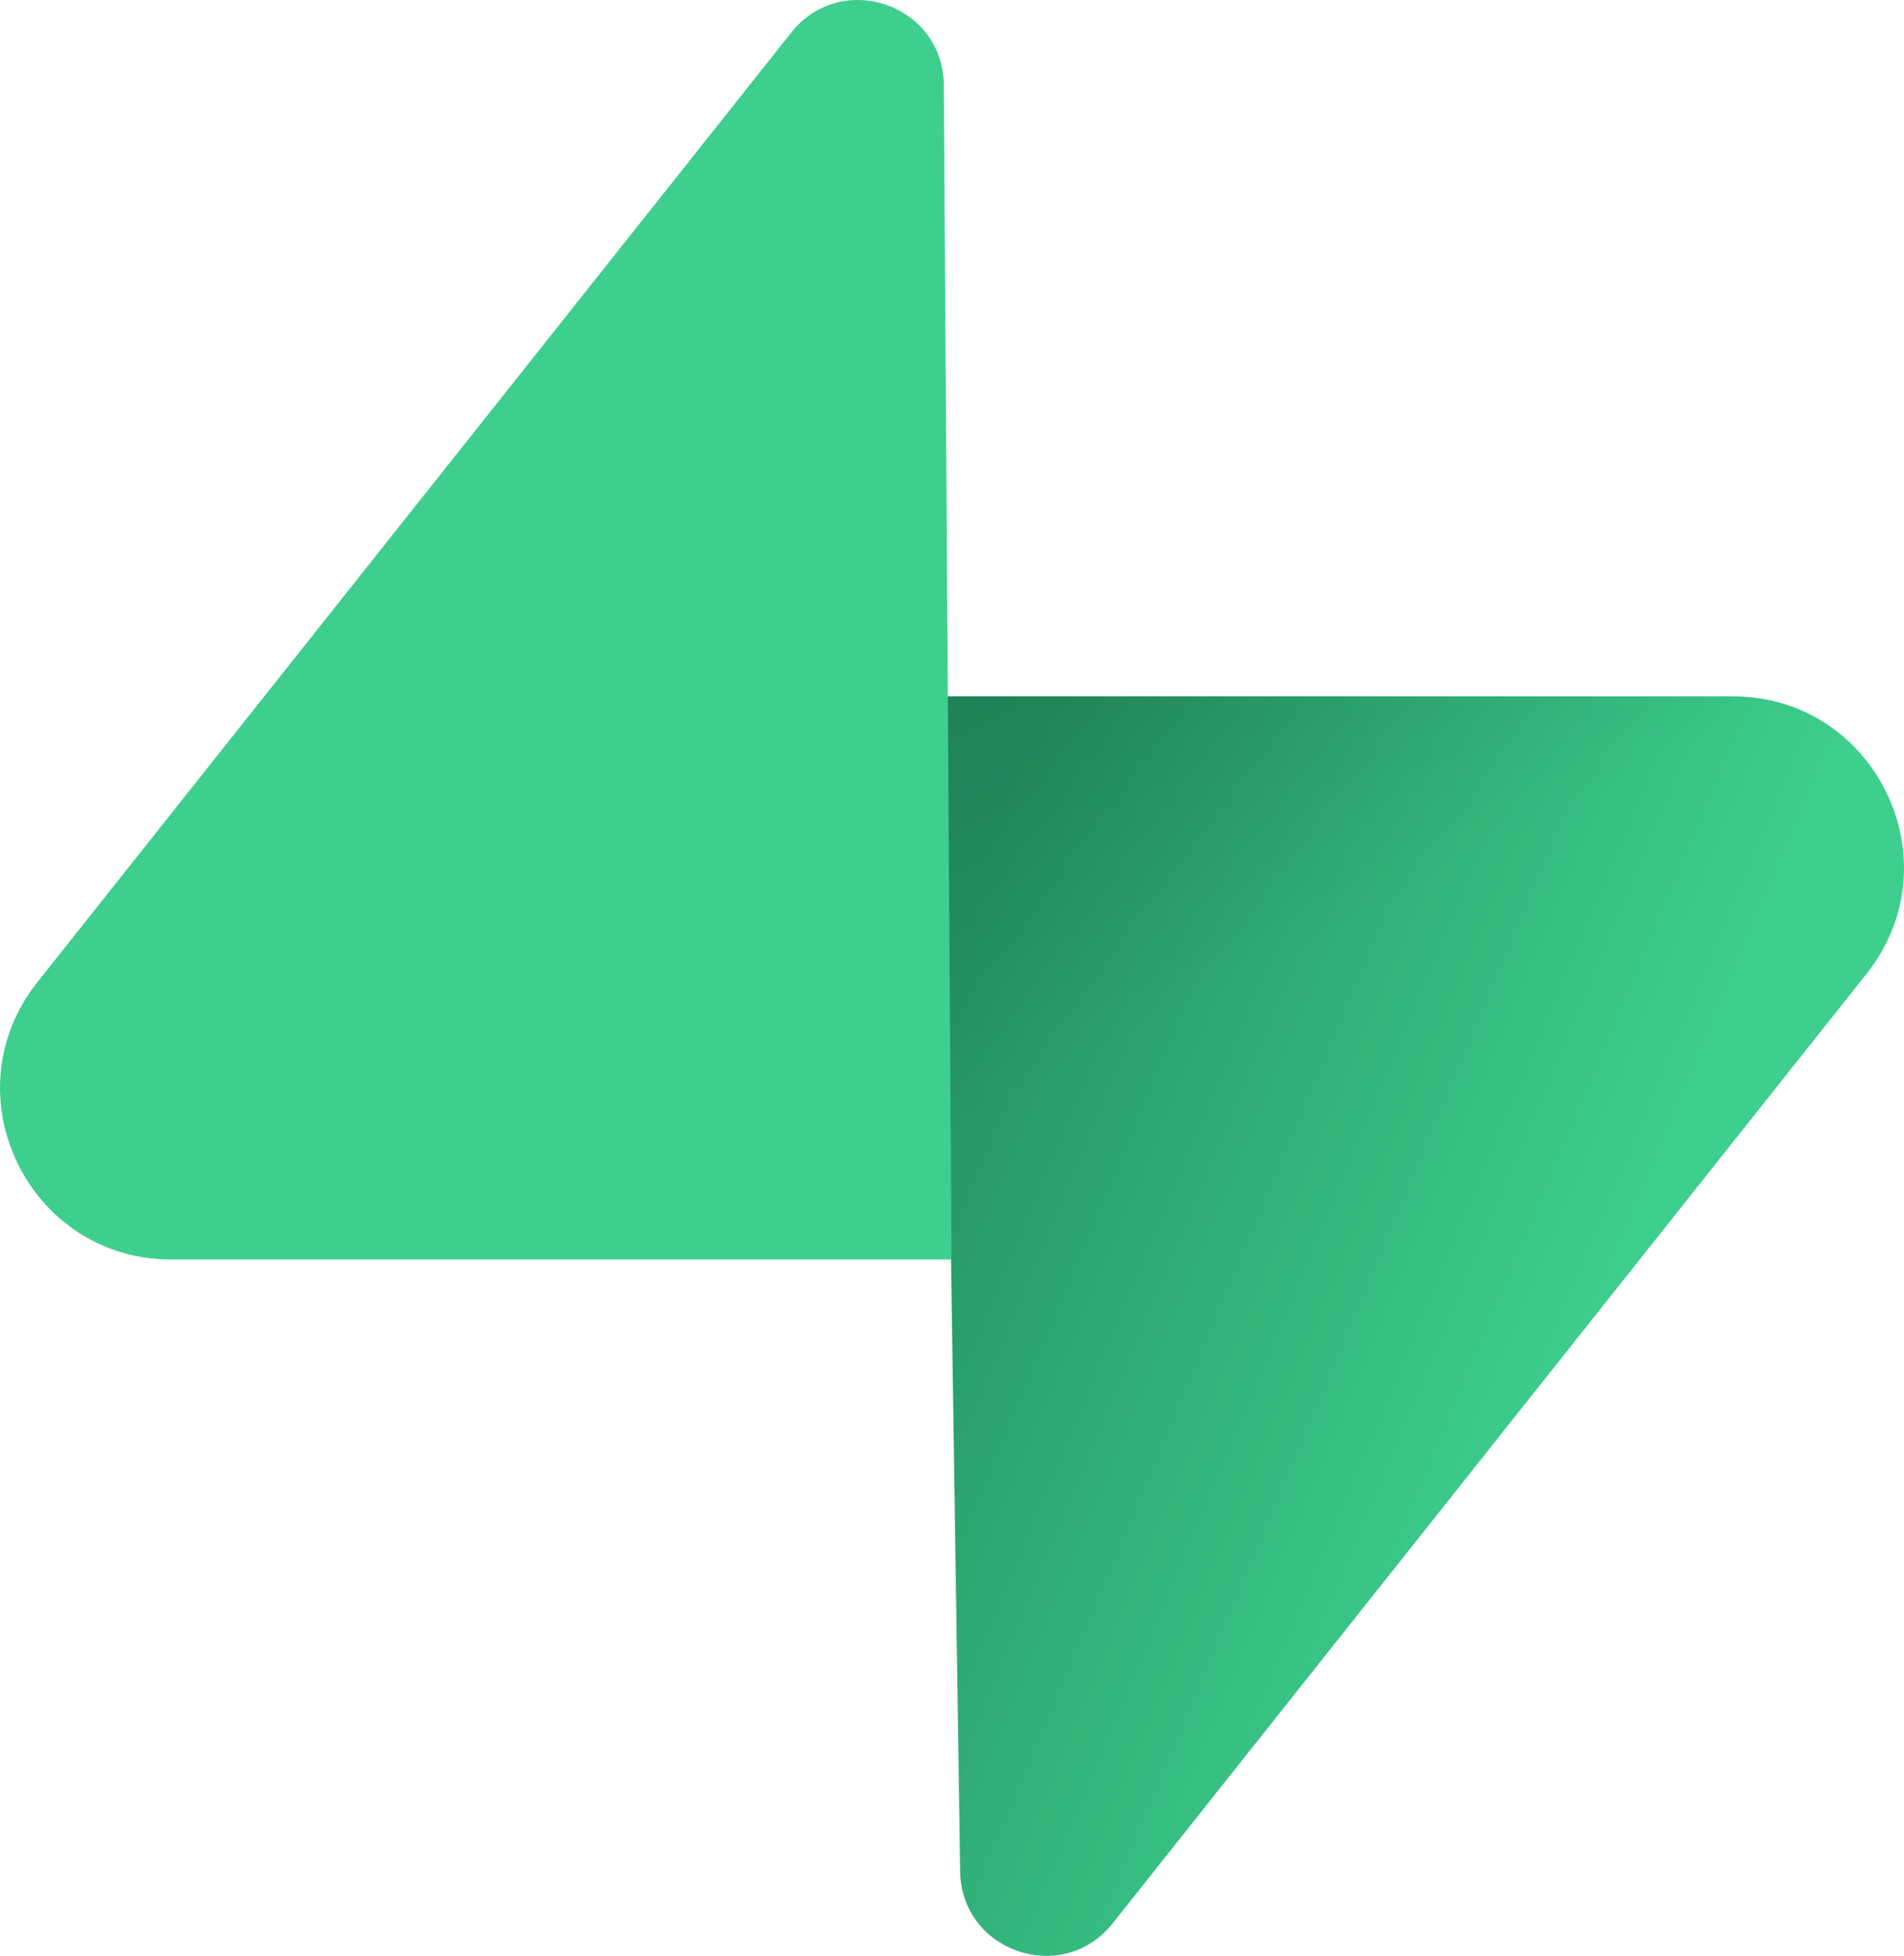
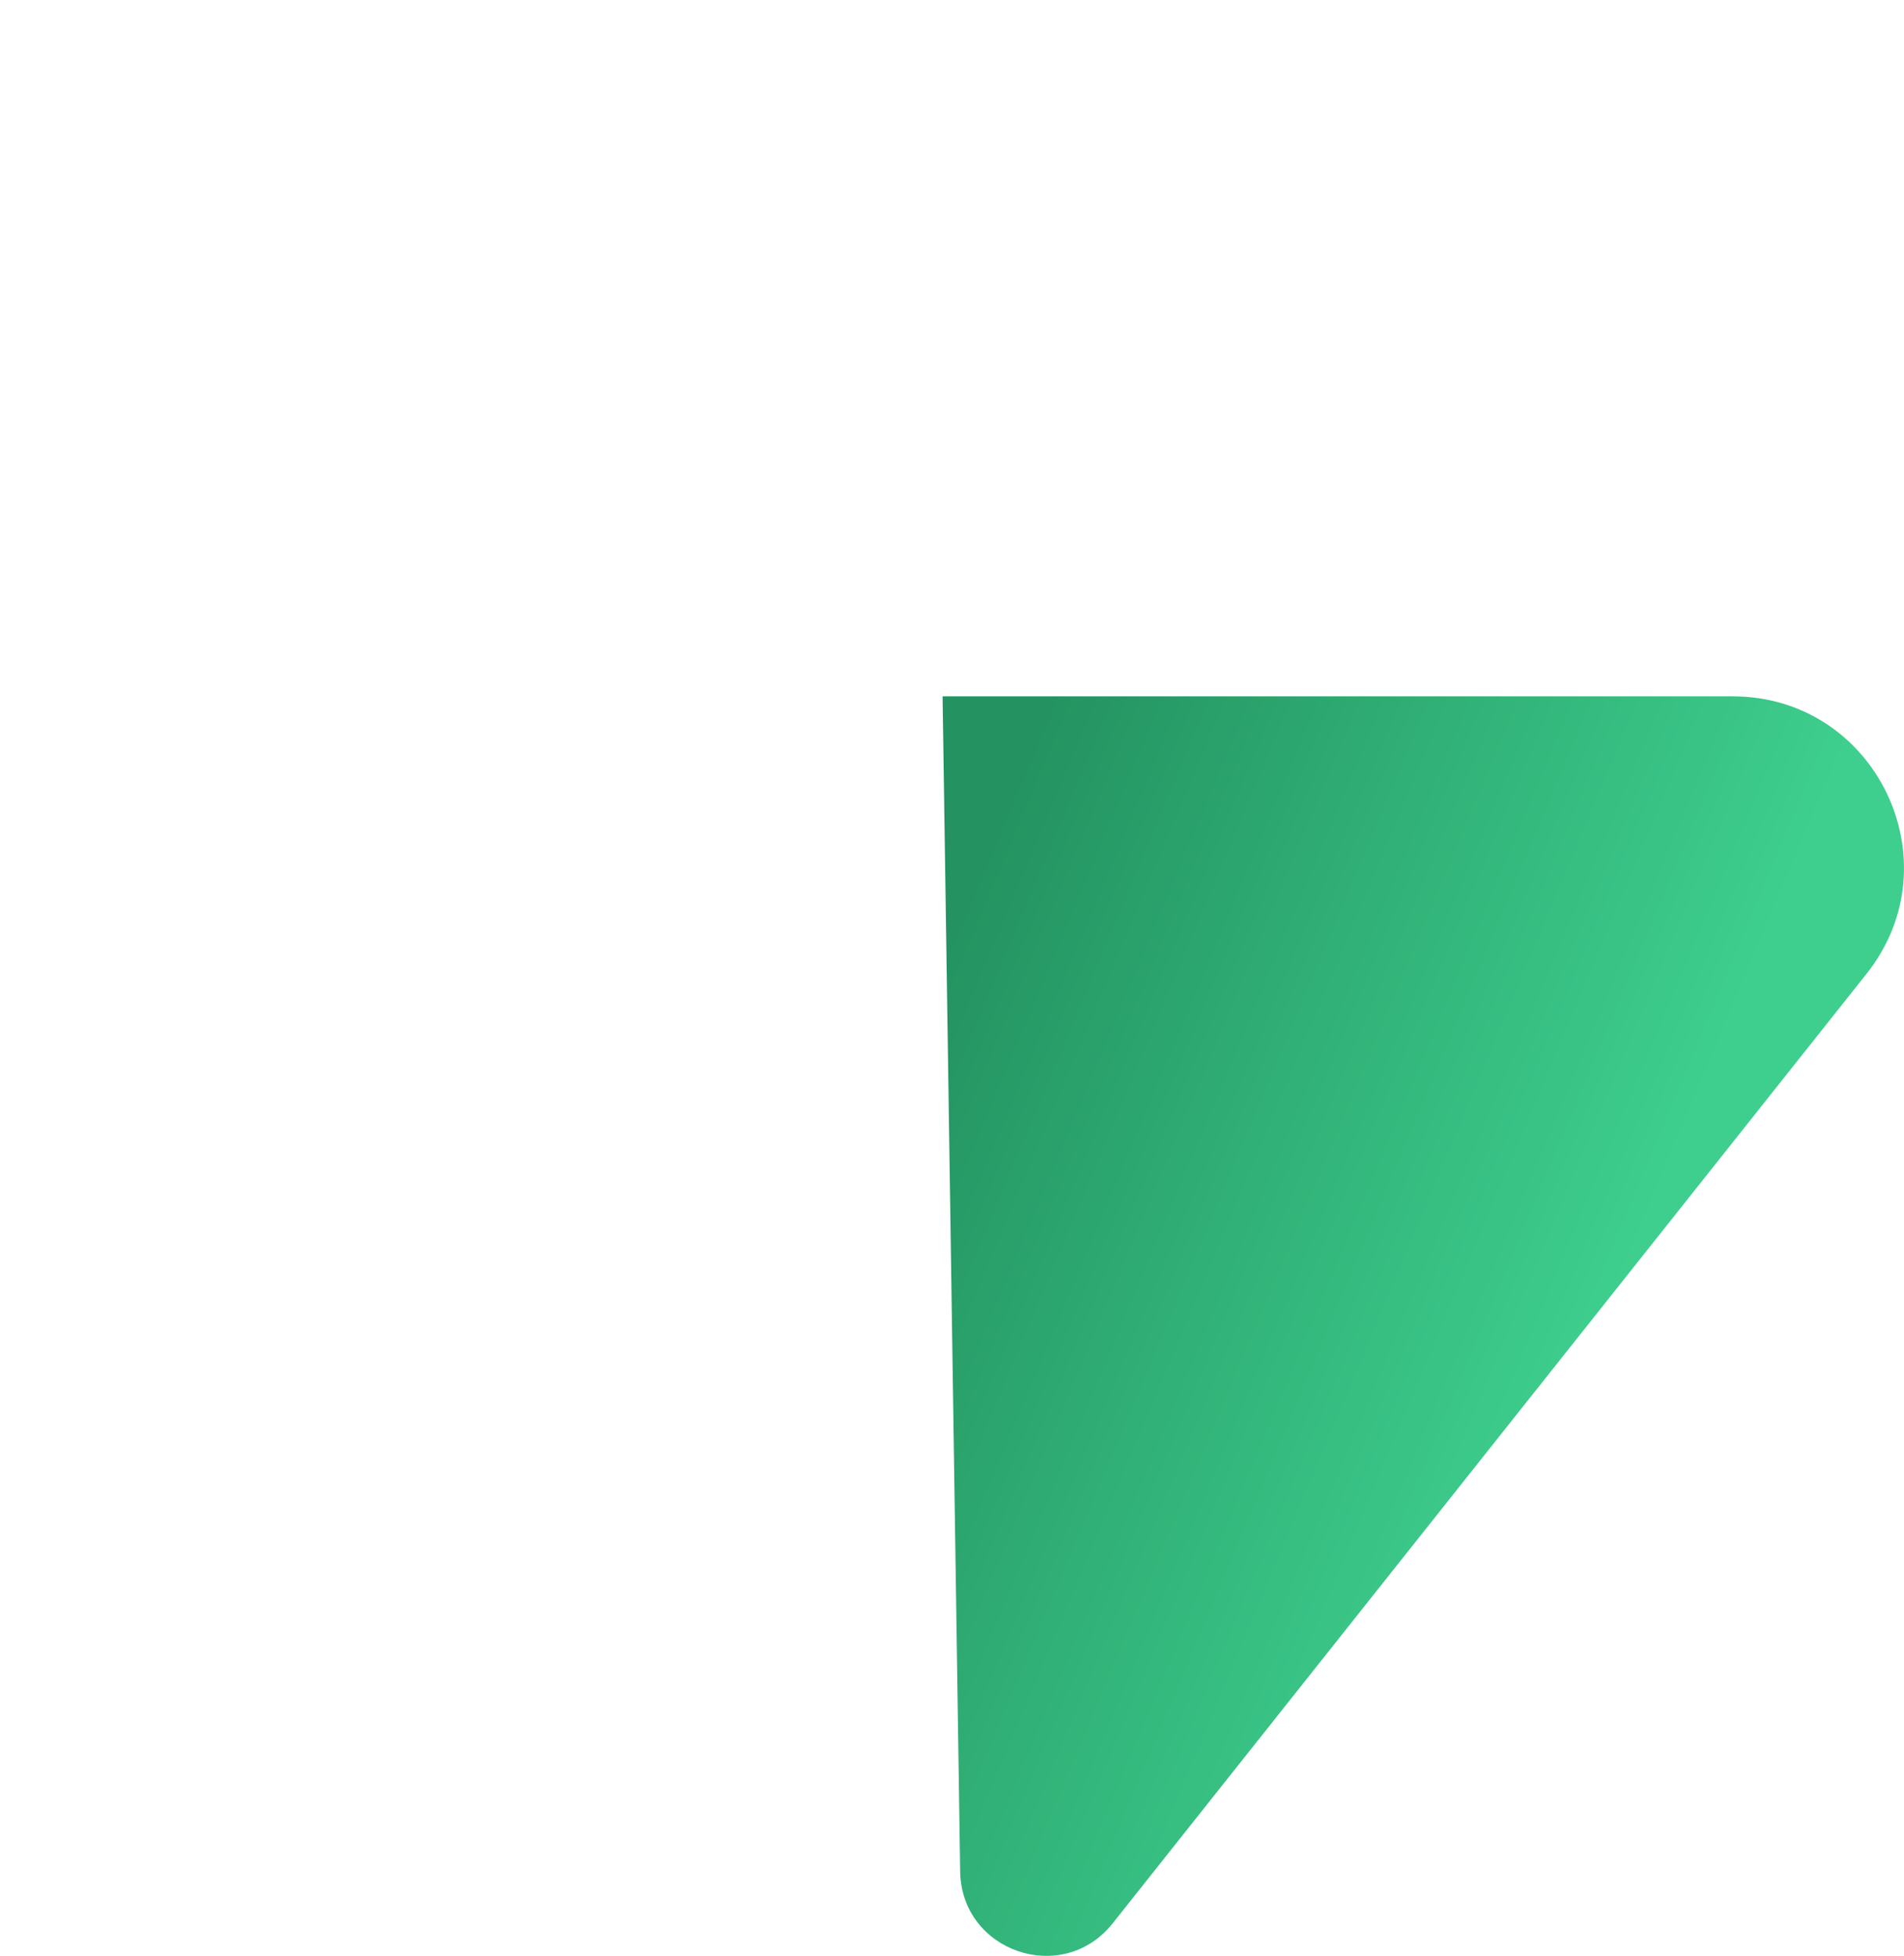
<svg xmlns="http://www.w3.org/2000/svg" id="Layer_2" data-name="Layer 2" viewBox="0 0 699.28 718.25">
  <defs>
    <style>
      .cls-1 {
        fill: url(#linear-gradient);
      }

      .cls-1, .cls-2, .cls-3 {
        stroke-width: 0px;
      }

      .cls-2 {
        fill: #3ecf8e;
      }

      .cls-3 {
        fill: url(#linear-gradient-2);
        fill-opacity: .2;
      }
    </style>
    <linearGradient id="linear-gradient" x1="322.87" y1="472.89" x2="580.76" y2="364.73" gradientTransform="translate(0 879.89) scale(1 -1)" gradientUnits="userSpaceOnUse">
      <stop offset="0" stop-color="#249361" />
      <stop offset="1" stop-color="#3ecf8e" />
    </linearGradient>
    <linearGradient id="linear-gradient-2" x1="335.23" y1="739.95" x2="452.84" y2="518.55" gradientTransform="translate(0 879.89) scale(1 -1)" gradientUnits="userSpaceOnUse">
      <stop offset="0" stop-color="#000" />
      <stop offset="1" stop-color="#000" stop-opacity="0" />
    </linearGradient>
  </defs>
  <g id="Layer_1-2" data-name="Layer 1">
    <g>
      <path class="cls-1" d="m408.64,706.32c-18.35,23.11-55.55,10.45-56-19.06l-6.46-431.54h290.17c52.56,0,81.87,60.7,49.19,101.87l-276.9,348.73Z" />
-       <path class="cls-3" d="m408.64,706.32c-18.35,23.11-55.55,10.45-56-19.06l-6.46-431.54h290.17c52.56,0,81.87,60.7,49.19,101.87l-276.9,348.73Z" />
-       <path class="cls-2" d="m290.63,11.93c18.35-23.11,55.55-10.45,56,19.06l2.83,431.54H62.93c-52.56,0-81.87-60.7-49.19-101.87L290.63,11.93Z" />
    </g>
  </g>
</svg>